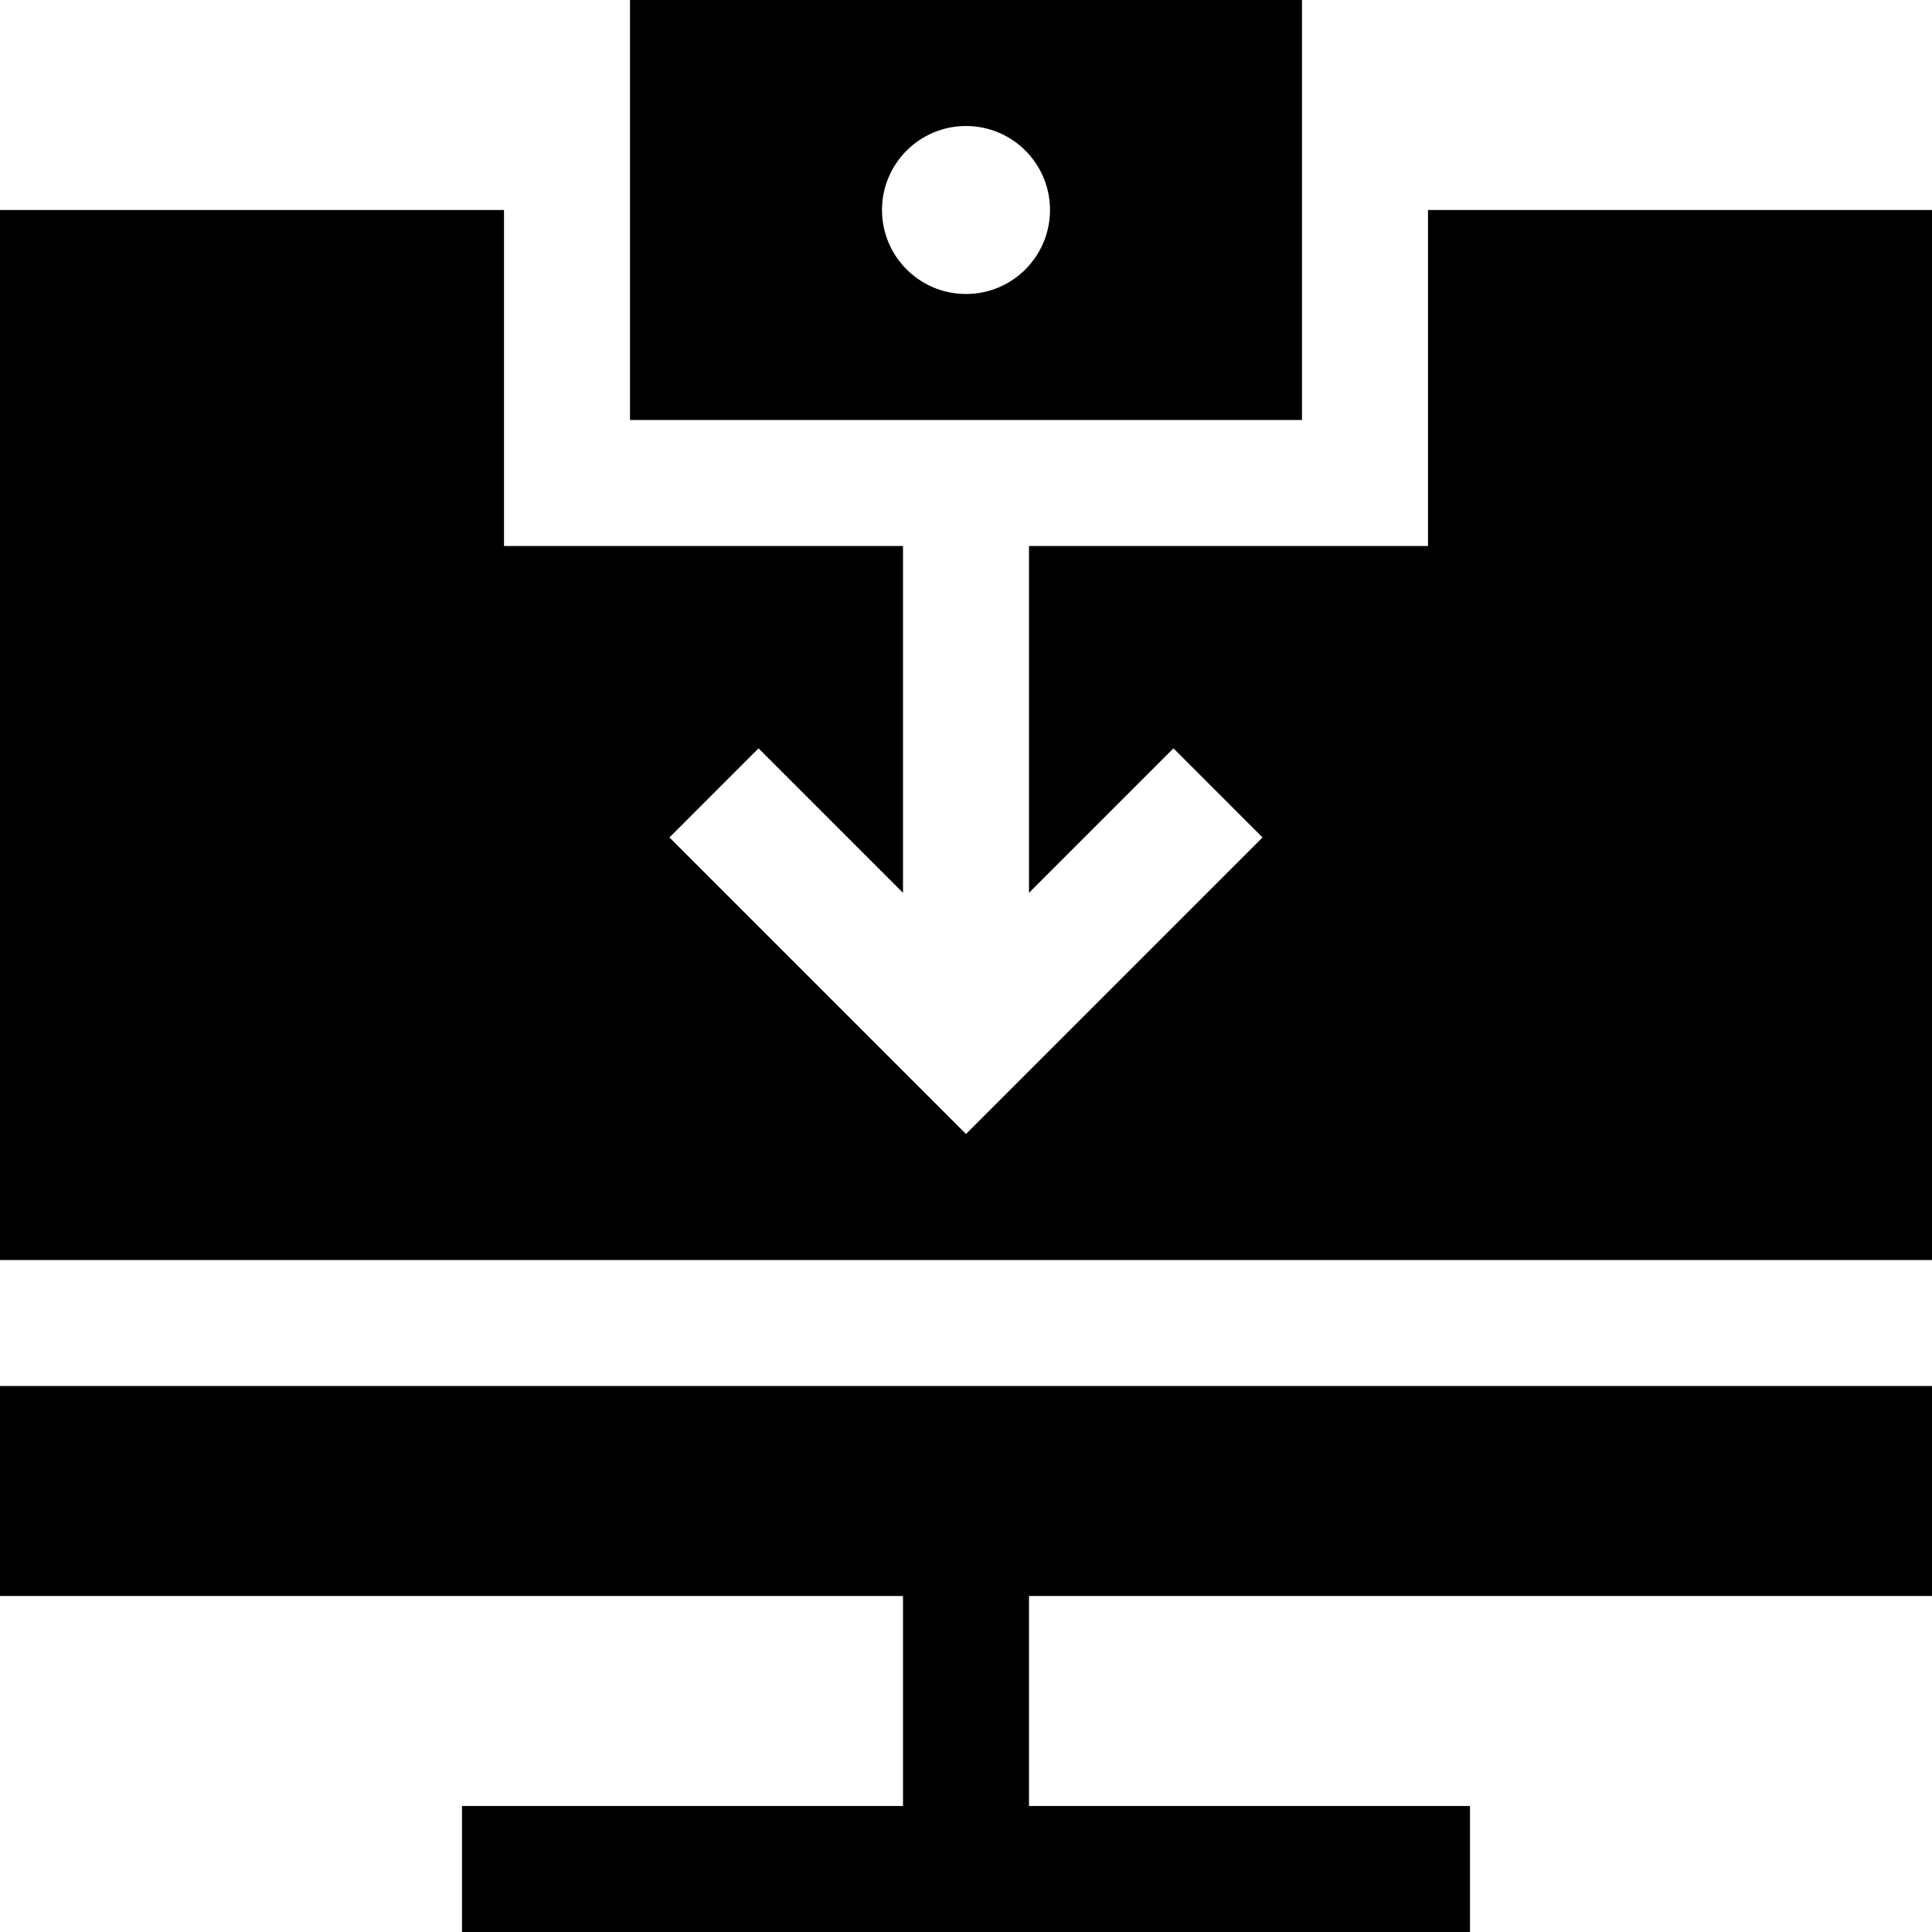
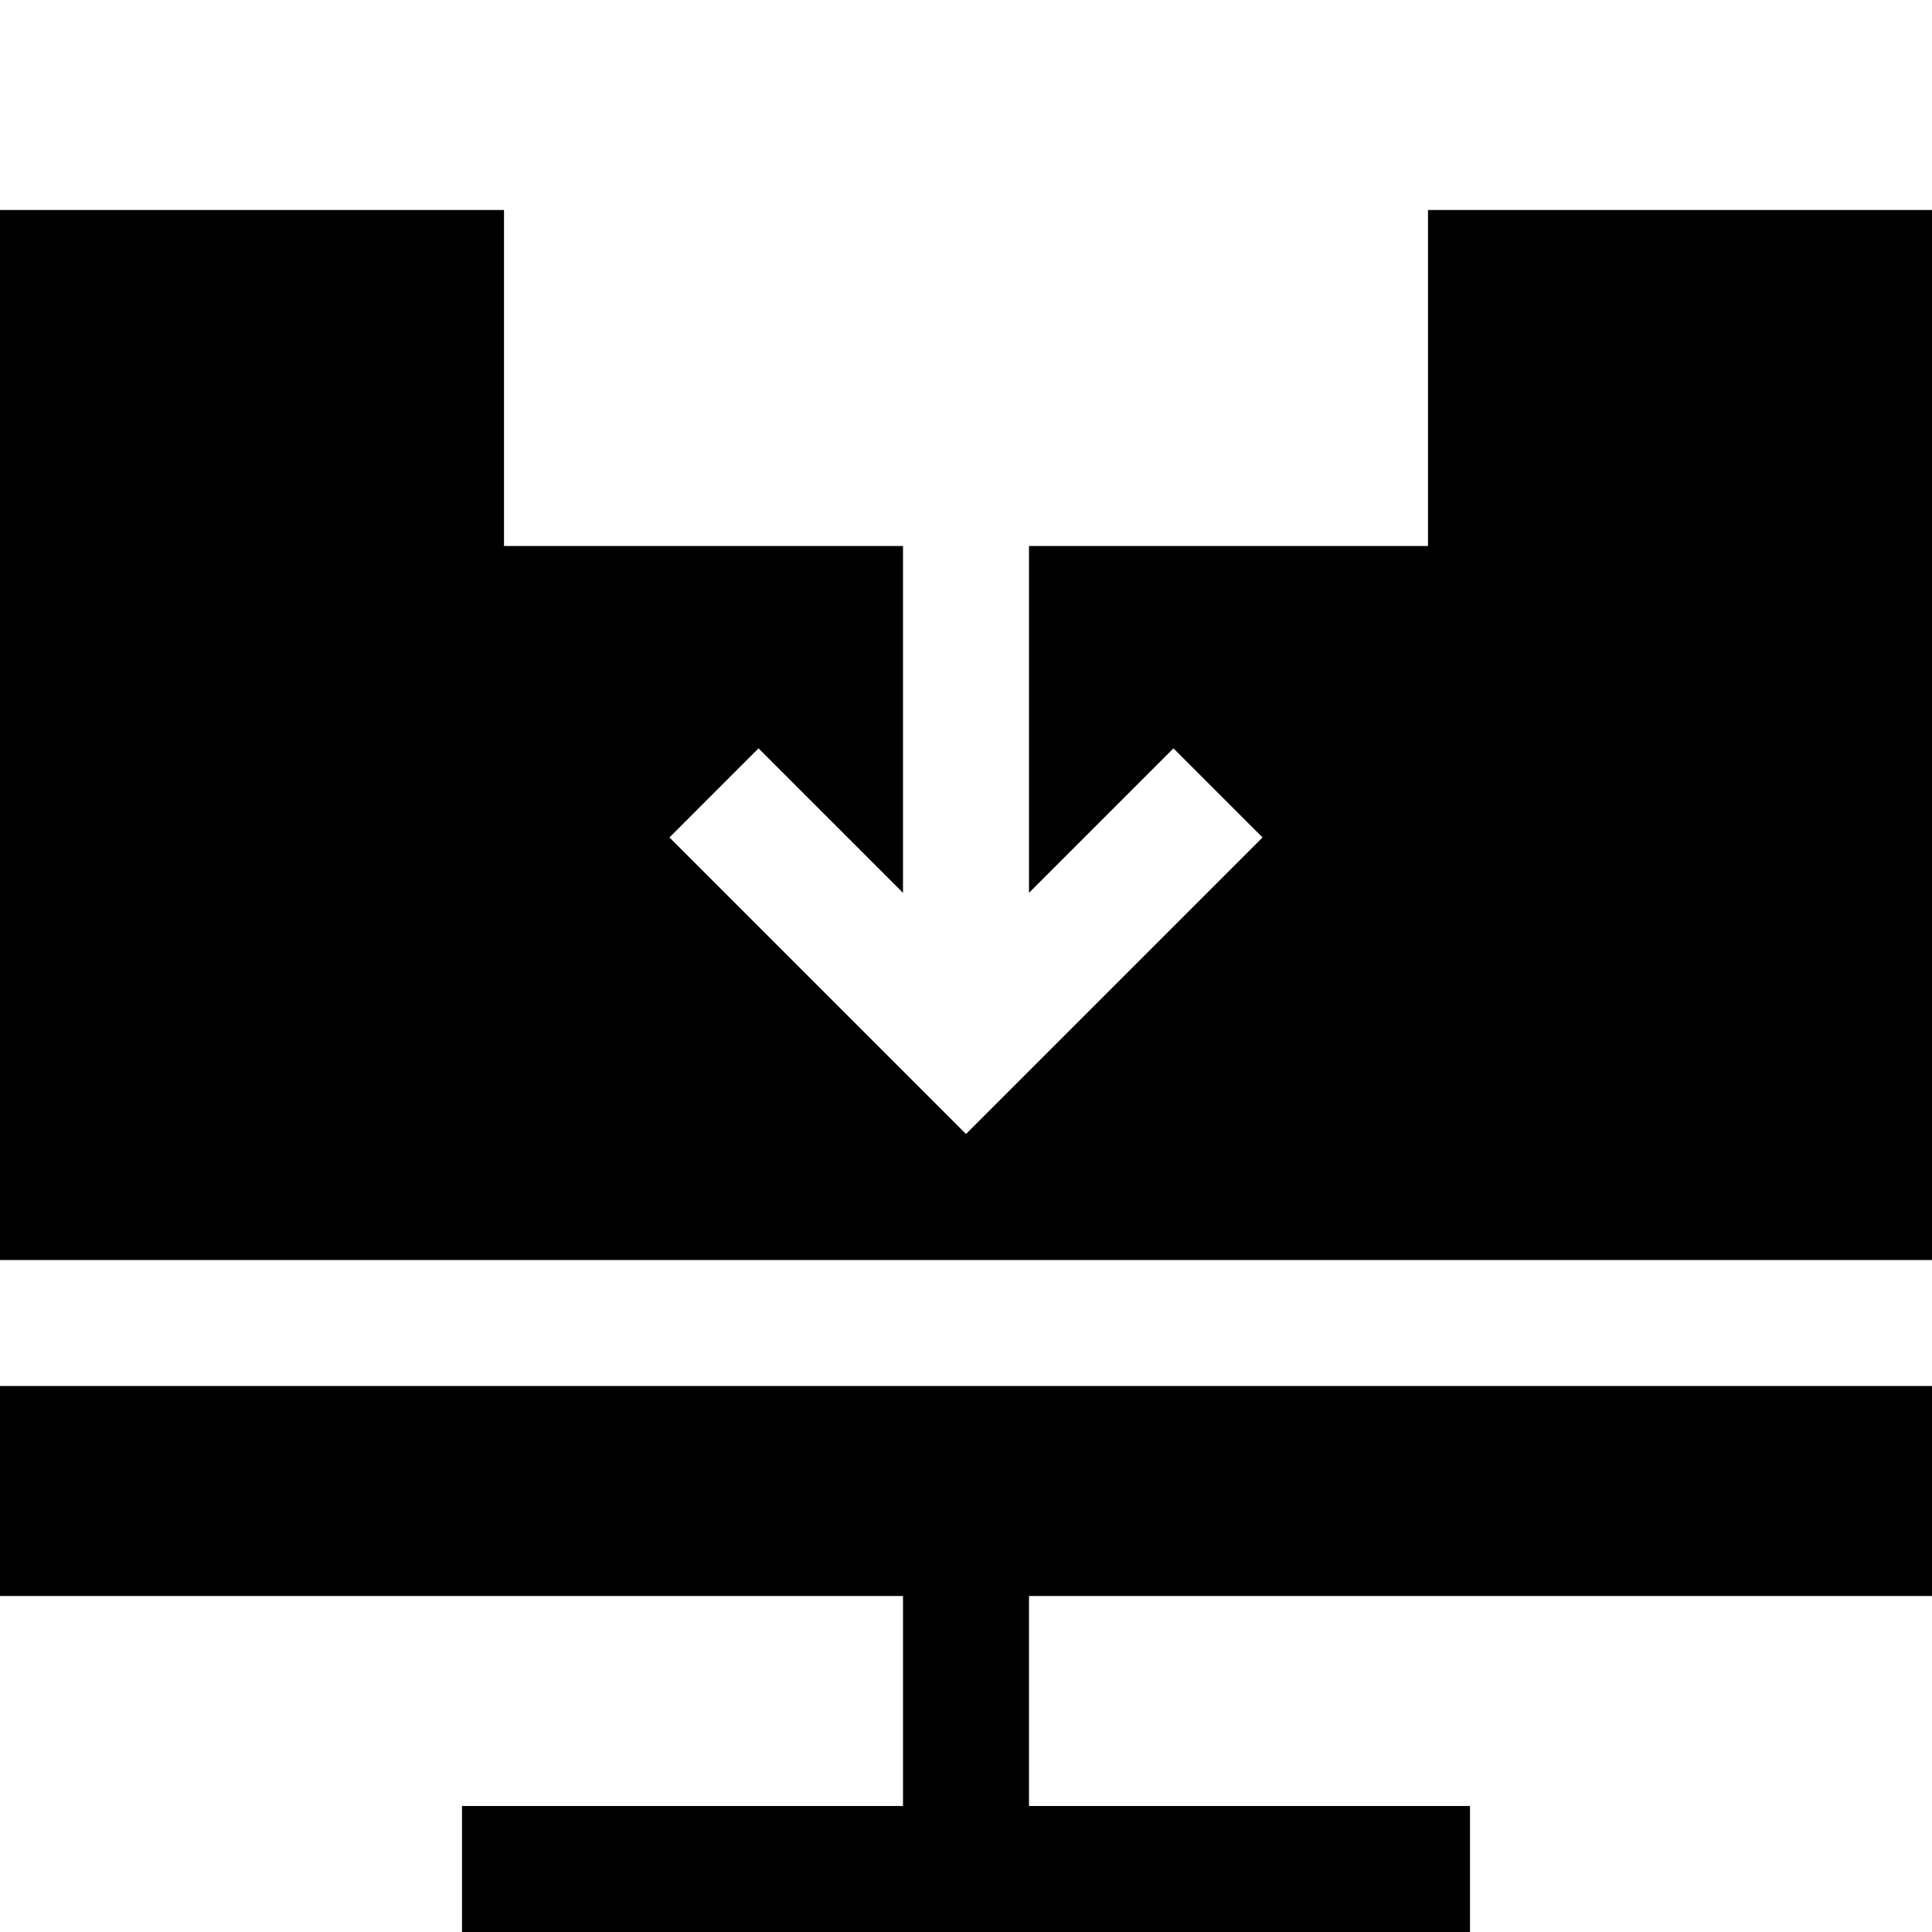
<svg xmlns="http://www.w3.org/2000/svg" fill="#000000" height="800px" width="800px" version="1.1" id="Capa_1" viewBox="0 0 460 460" xml:space="preserve">
  <g id="XMLID_85_">
    <polygon id="XMLID_86_" points="340,50 340,130 245,130 245,212.574 279.394,178.181 300.606,199.394 230,270 159.394,199.394    180.606,178.181 215,212.574 215,130 120,130 120,50 0,50 0,300 460,300 460,50  " />
    <polygon id="XMLID_87_" points="0,380 215,380 215,430 110,430 110,460 350,460 350,430 245,430 245,380 460,380 460,330 0,330     " />
-     <path id="XMLID_88_" d="M310,0H150v100h160V0z M230,70c-11.046,0-20-8.954-20-20s8.954-20,20-20s20,8.954,20,20S241.046,70,230,70z   " />
  </g>
</svg>